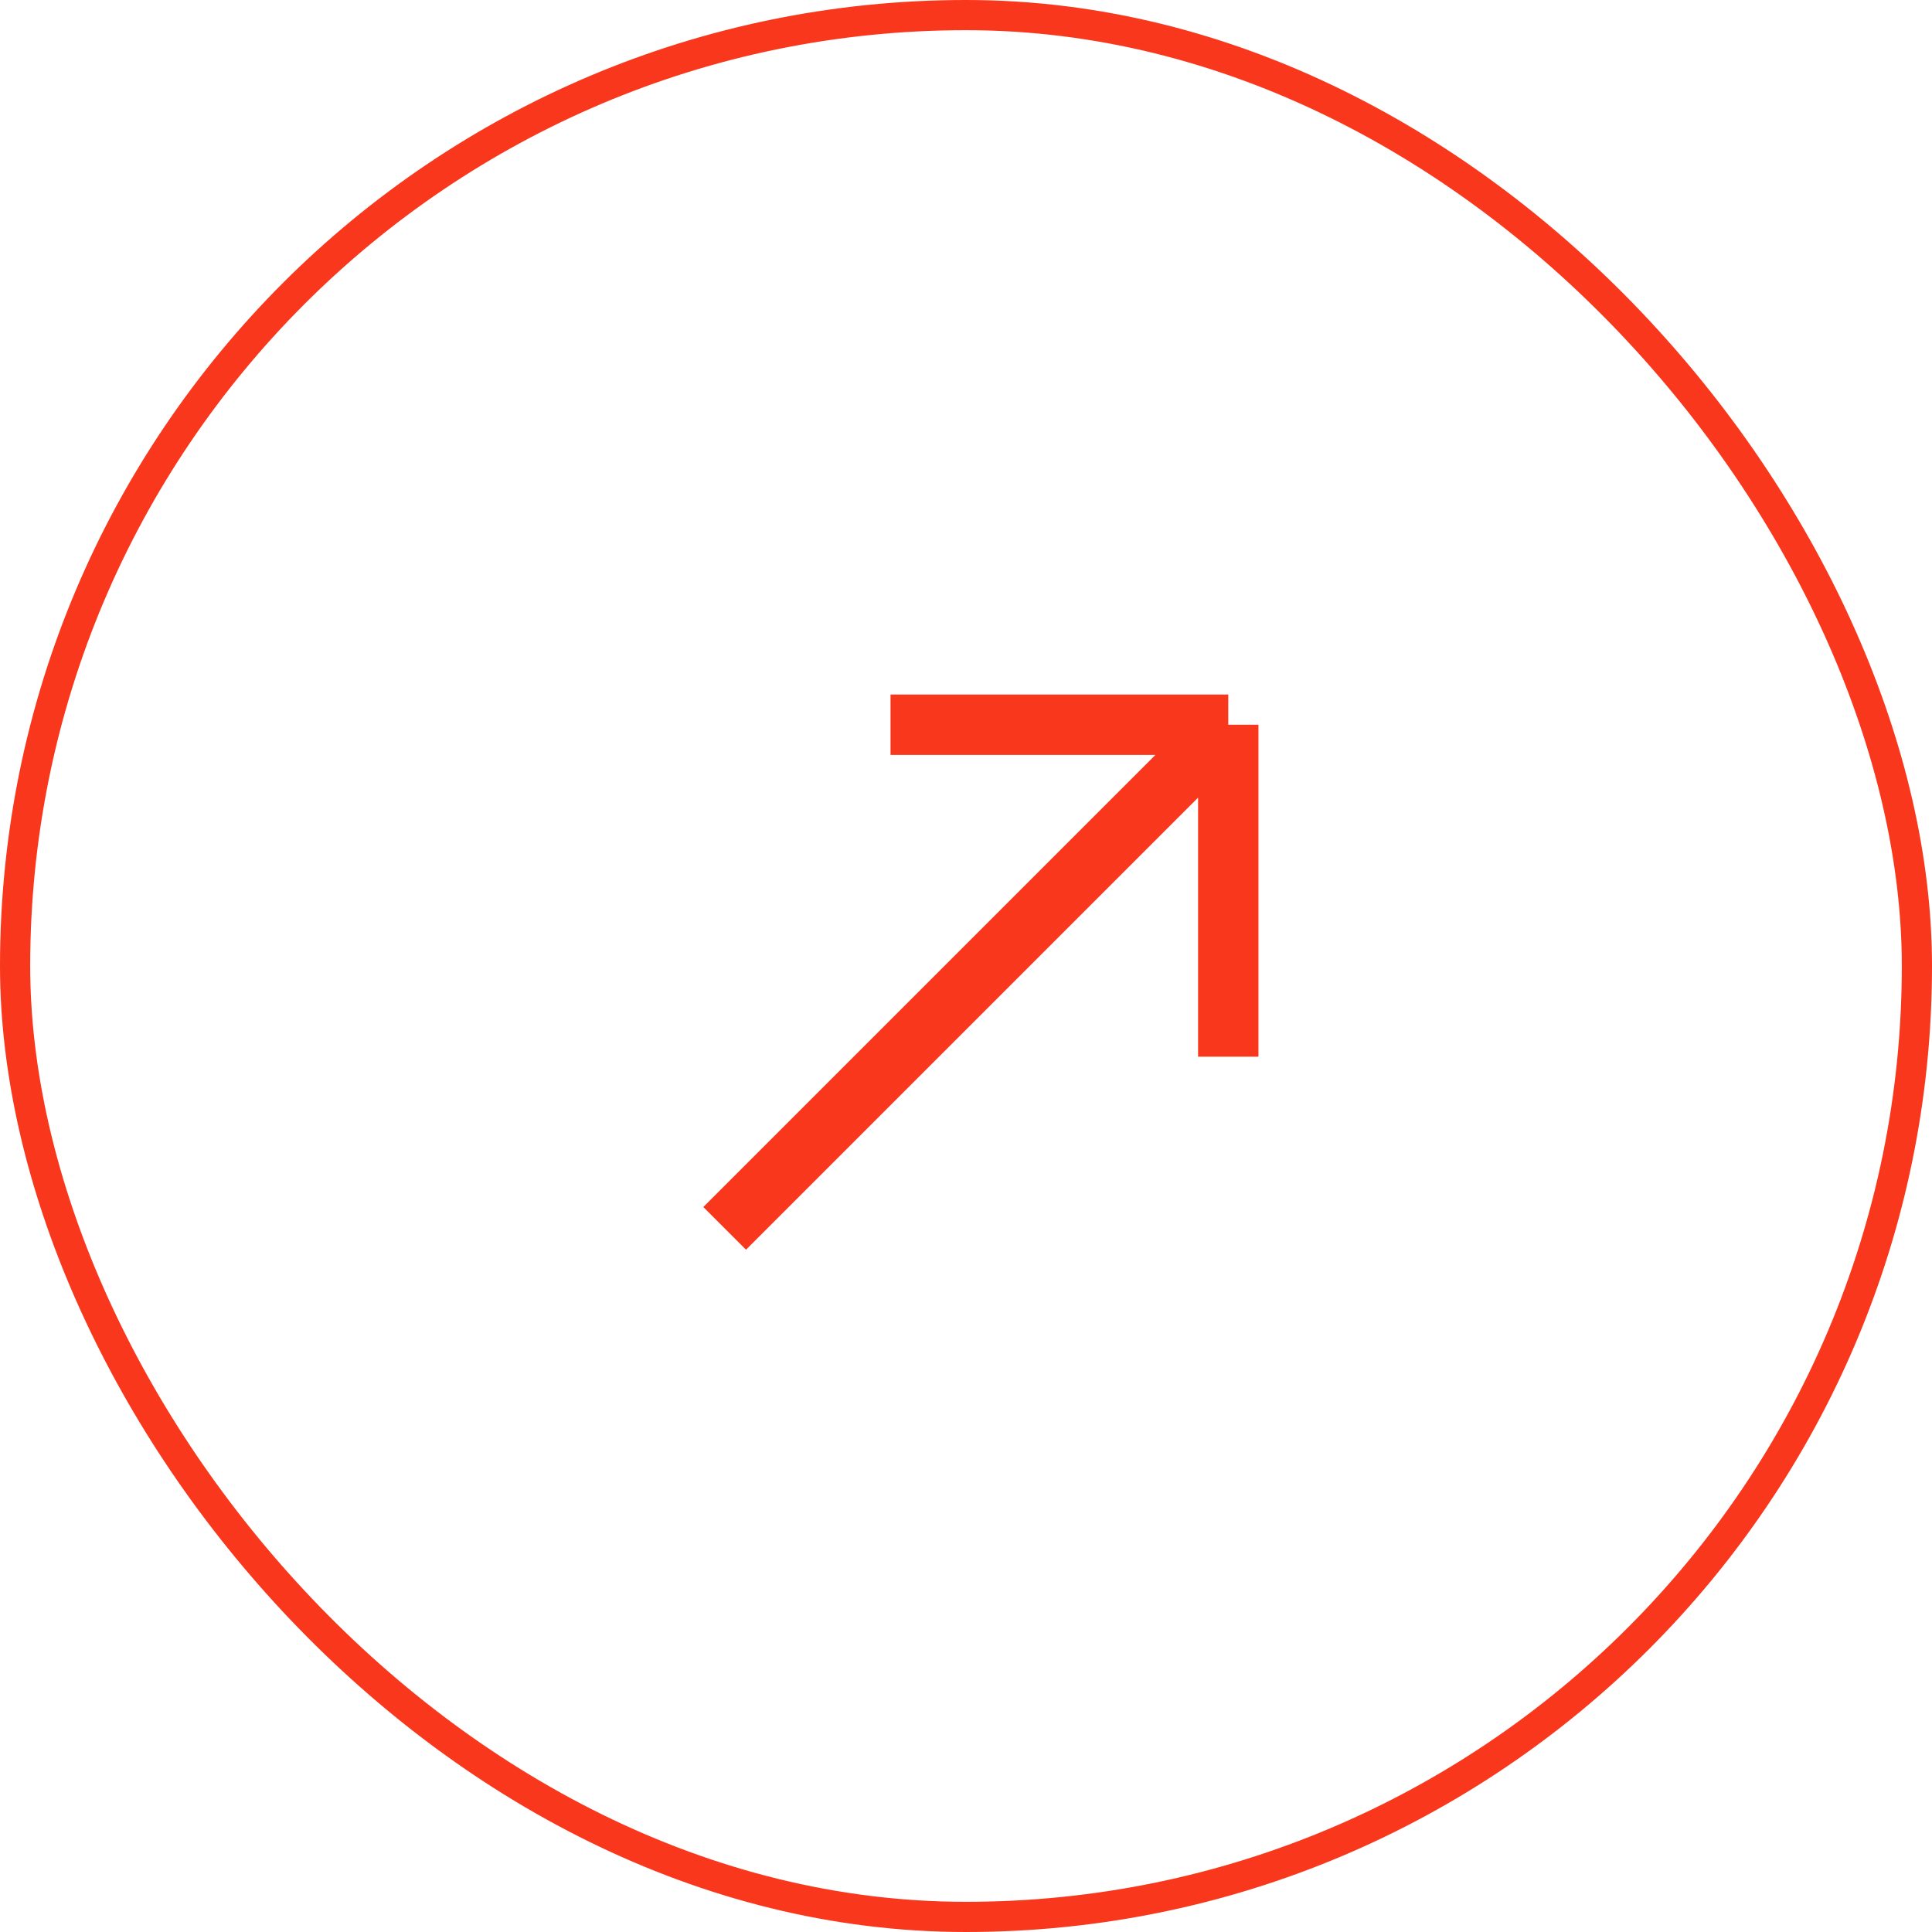
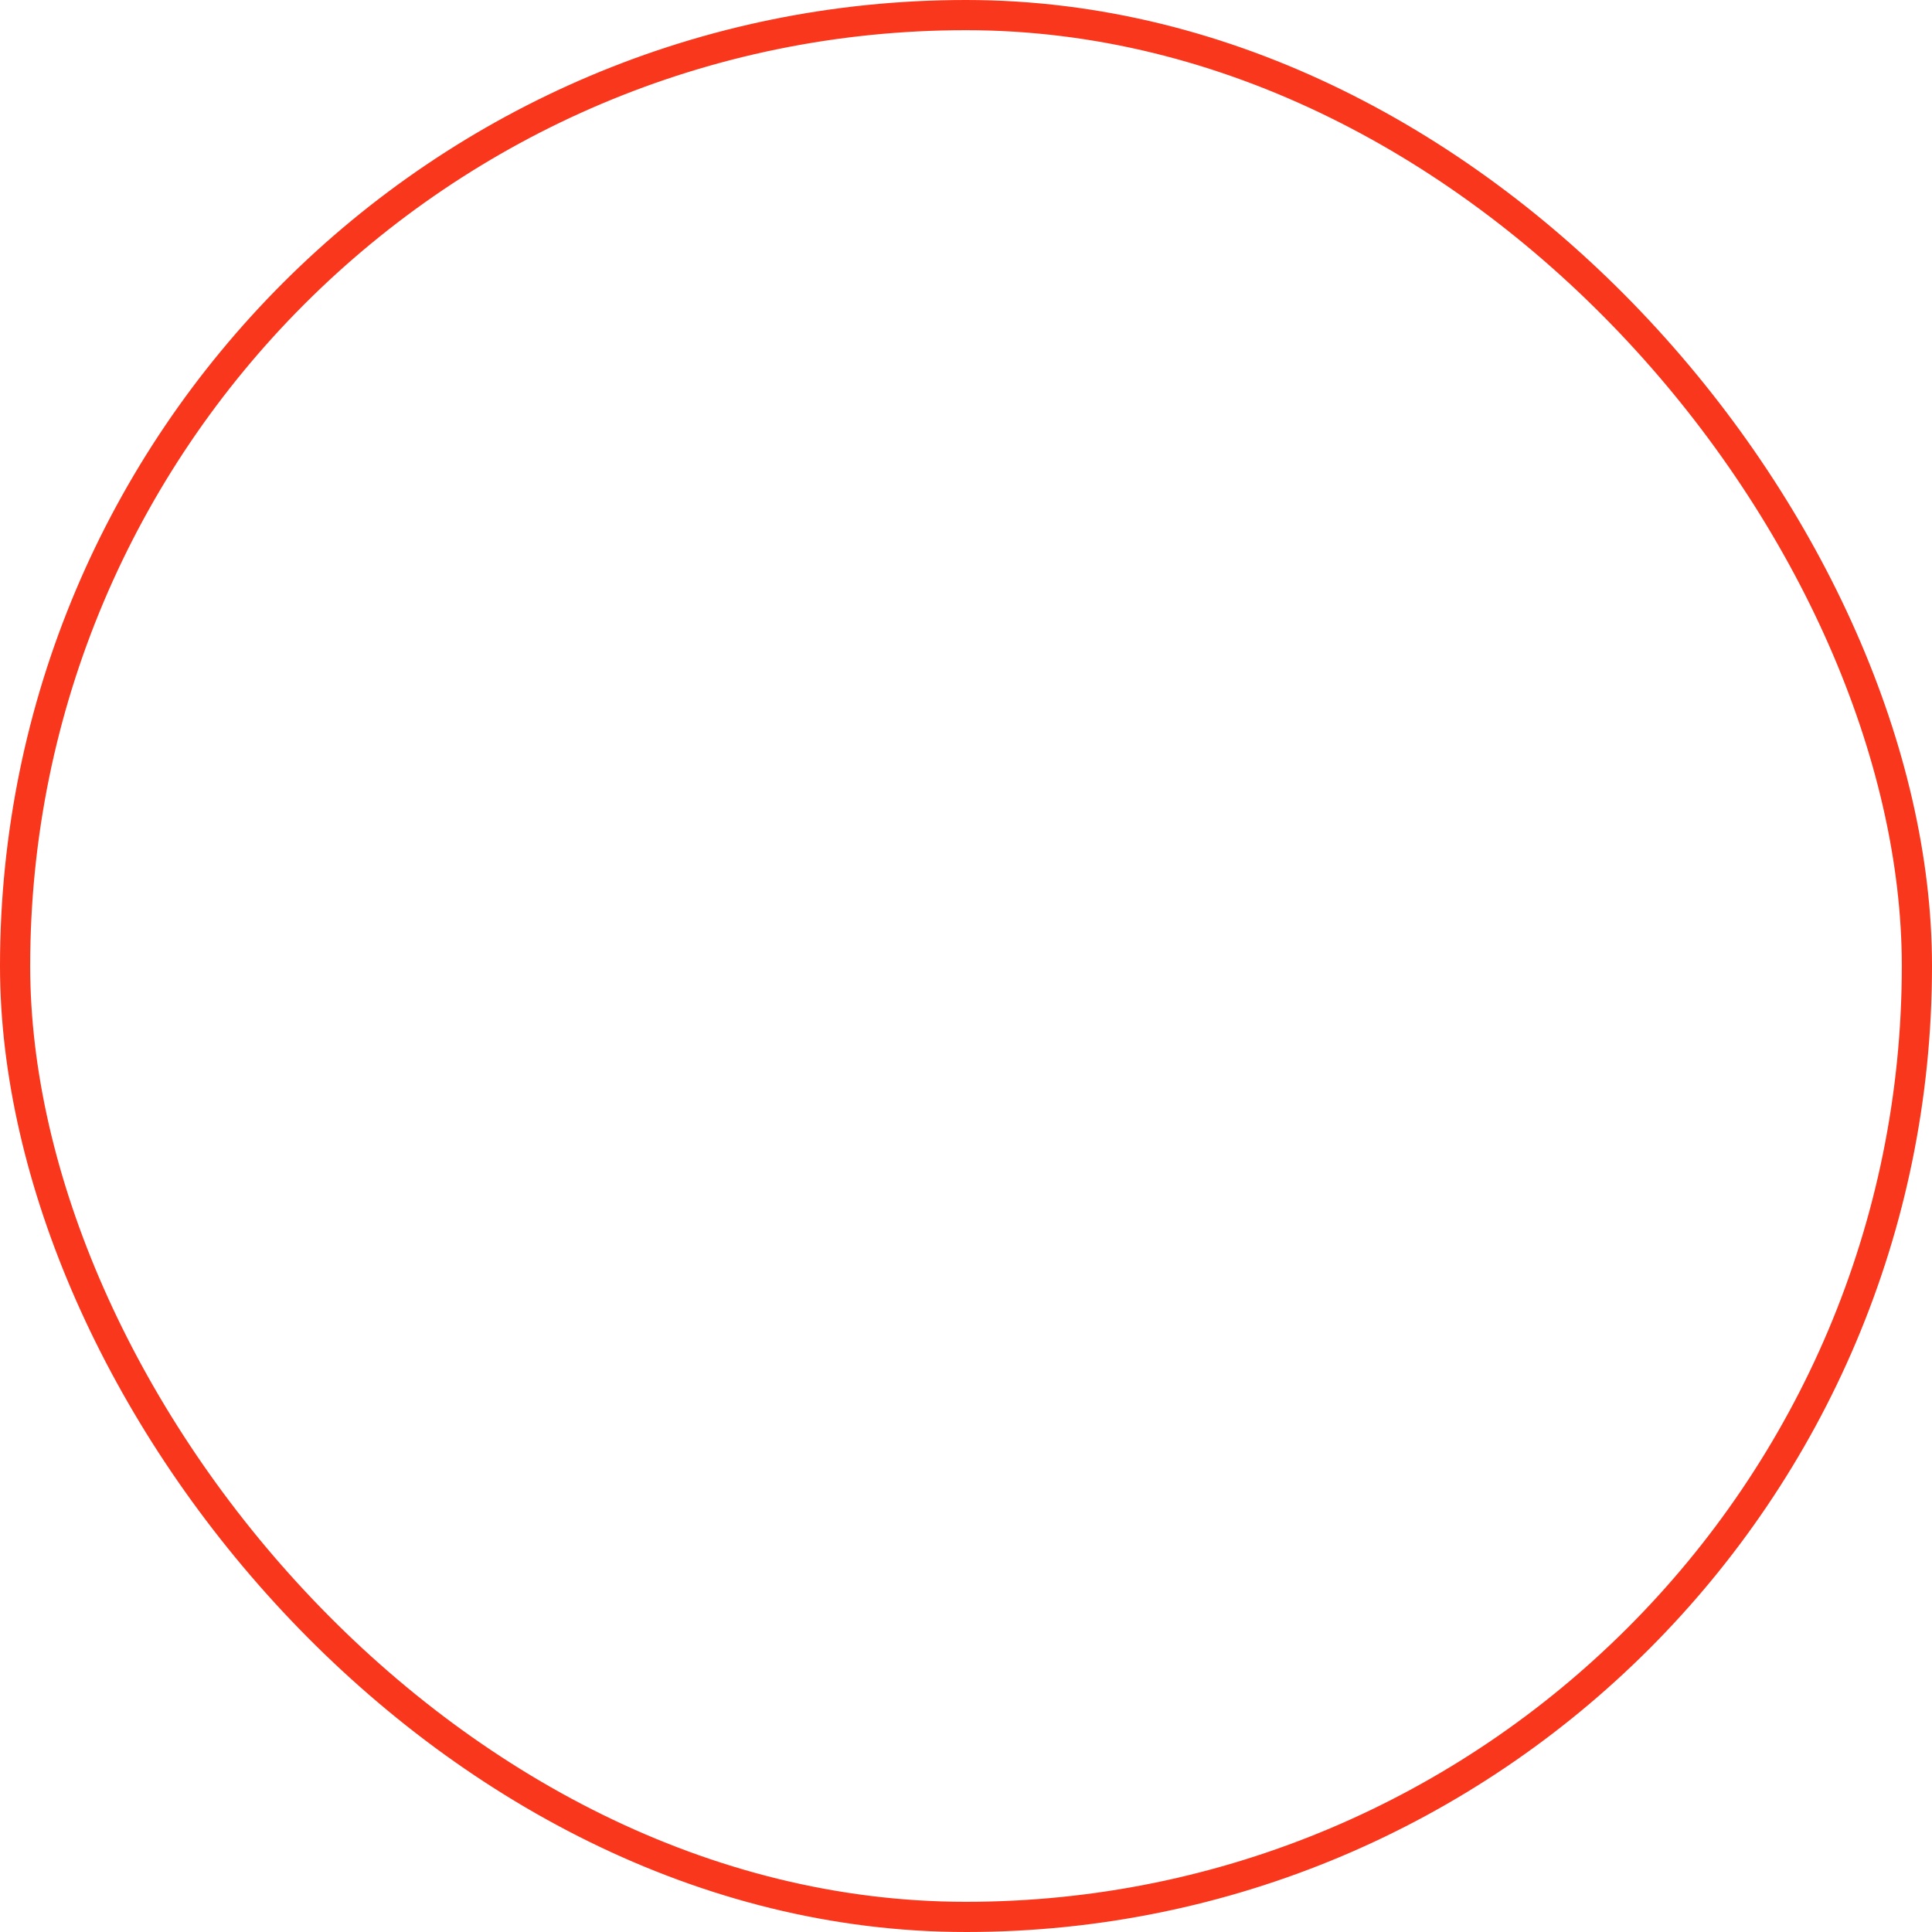
<svg xmlns="http://www.w3.org/2000/svg" width="64" height="64" viewBox="0 0 64 64" fill="none">
  <rect x="0.5" y="0.5" width="63" height="63" rx="31.5" stroke="#F9371C" />
-   <path d="M40.688 24.008L24.005 40.691M40.688 24.008L29.5 24.008M40.688 24.008L40.688 35.003" stroke="#F9371C" stroke-width="2" />
</svg>